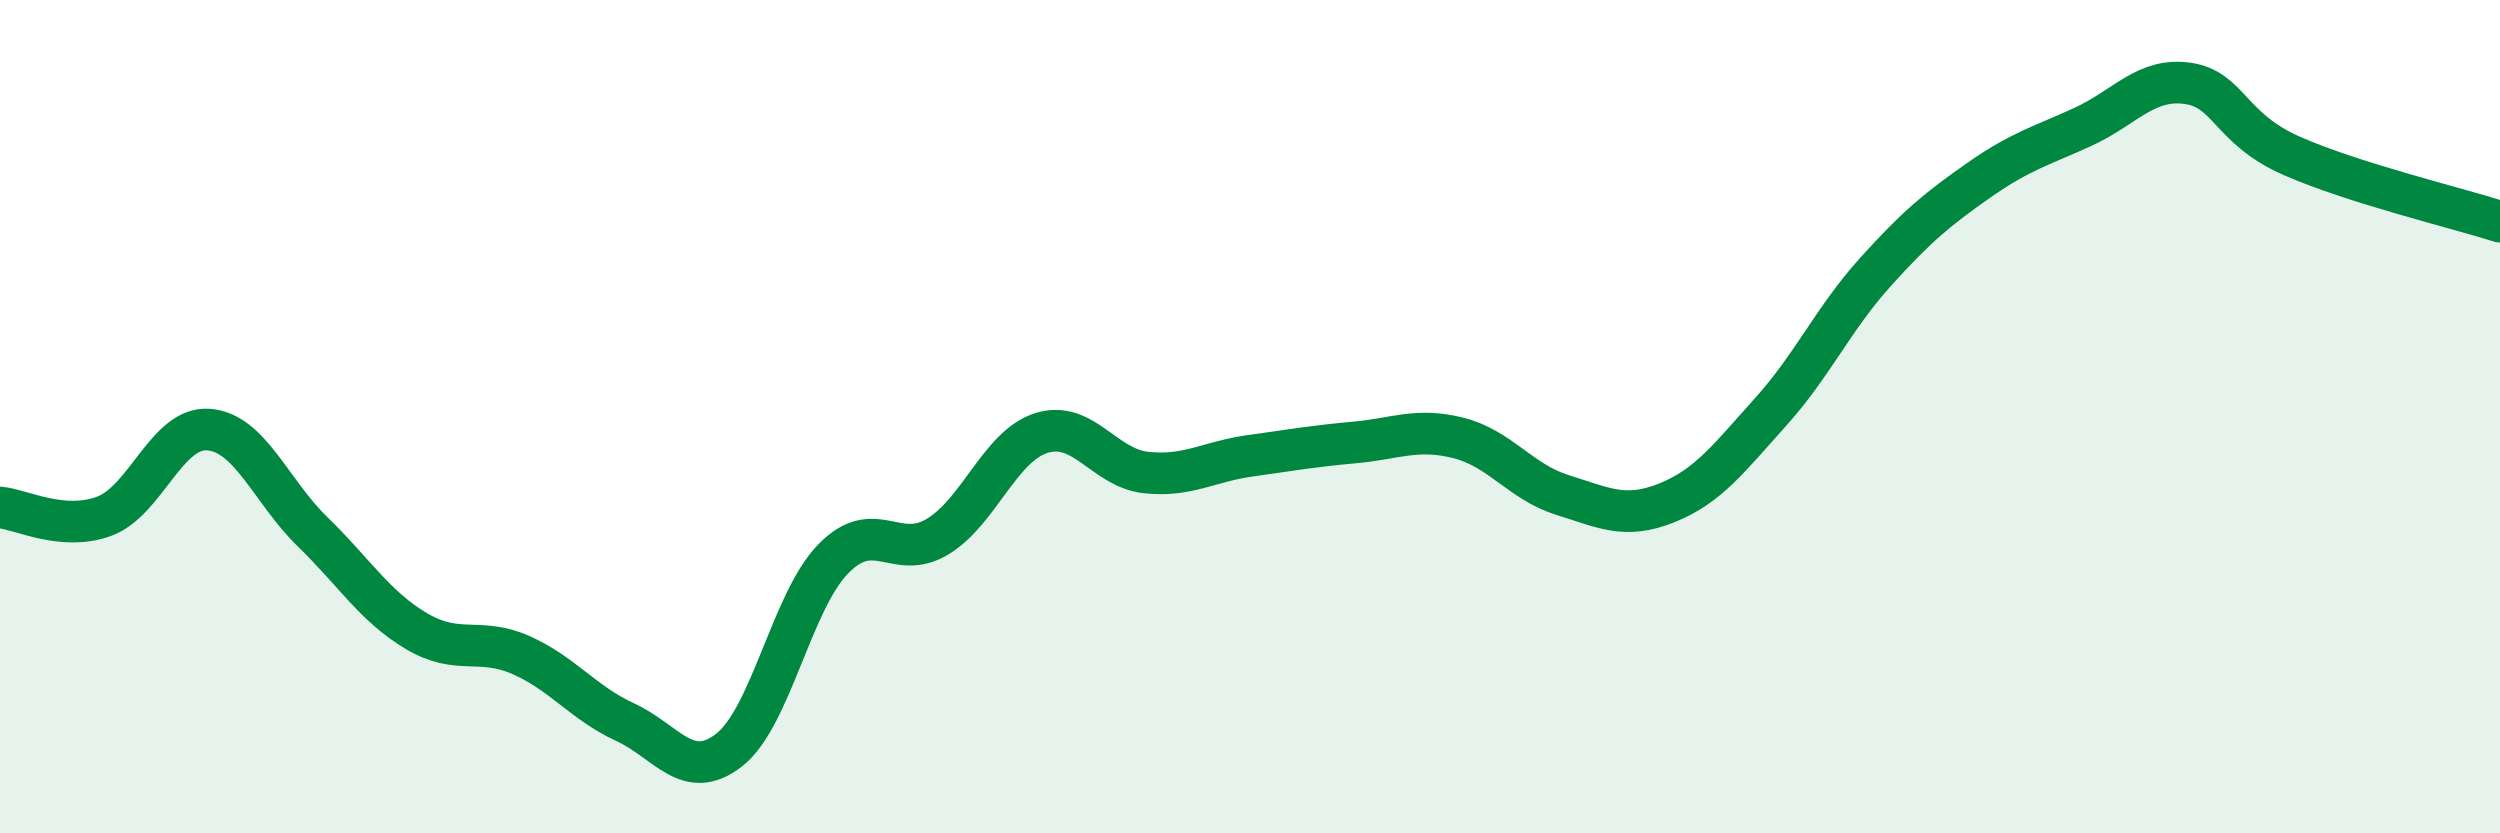
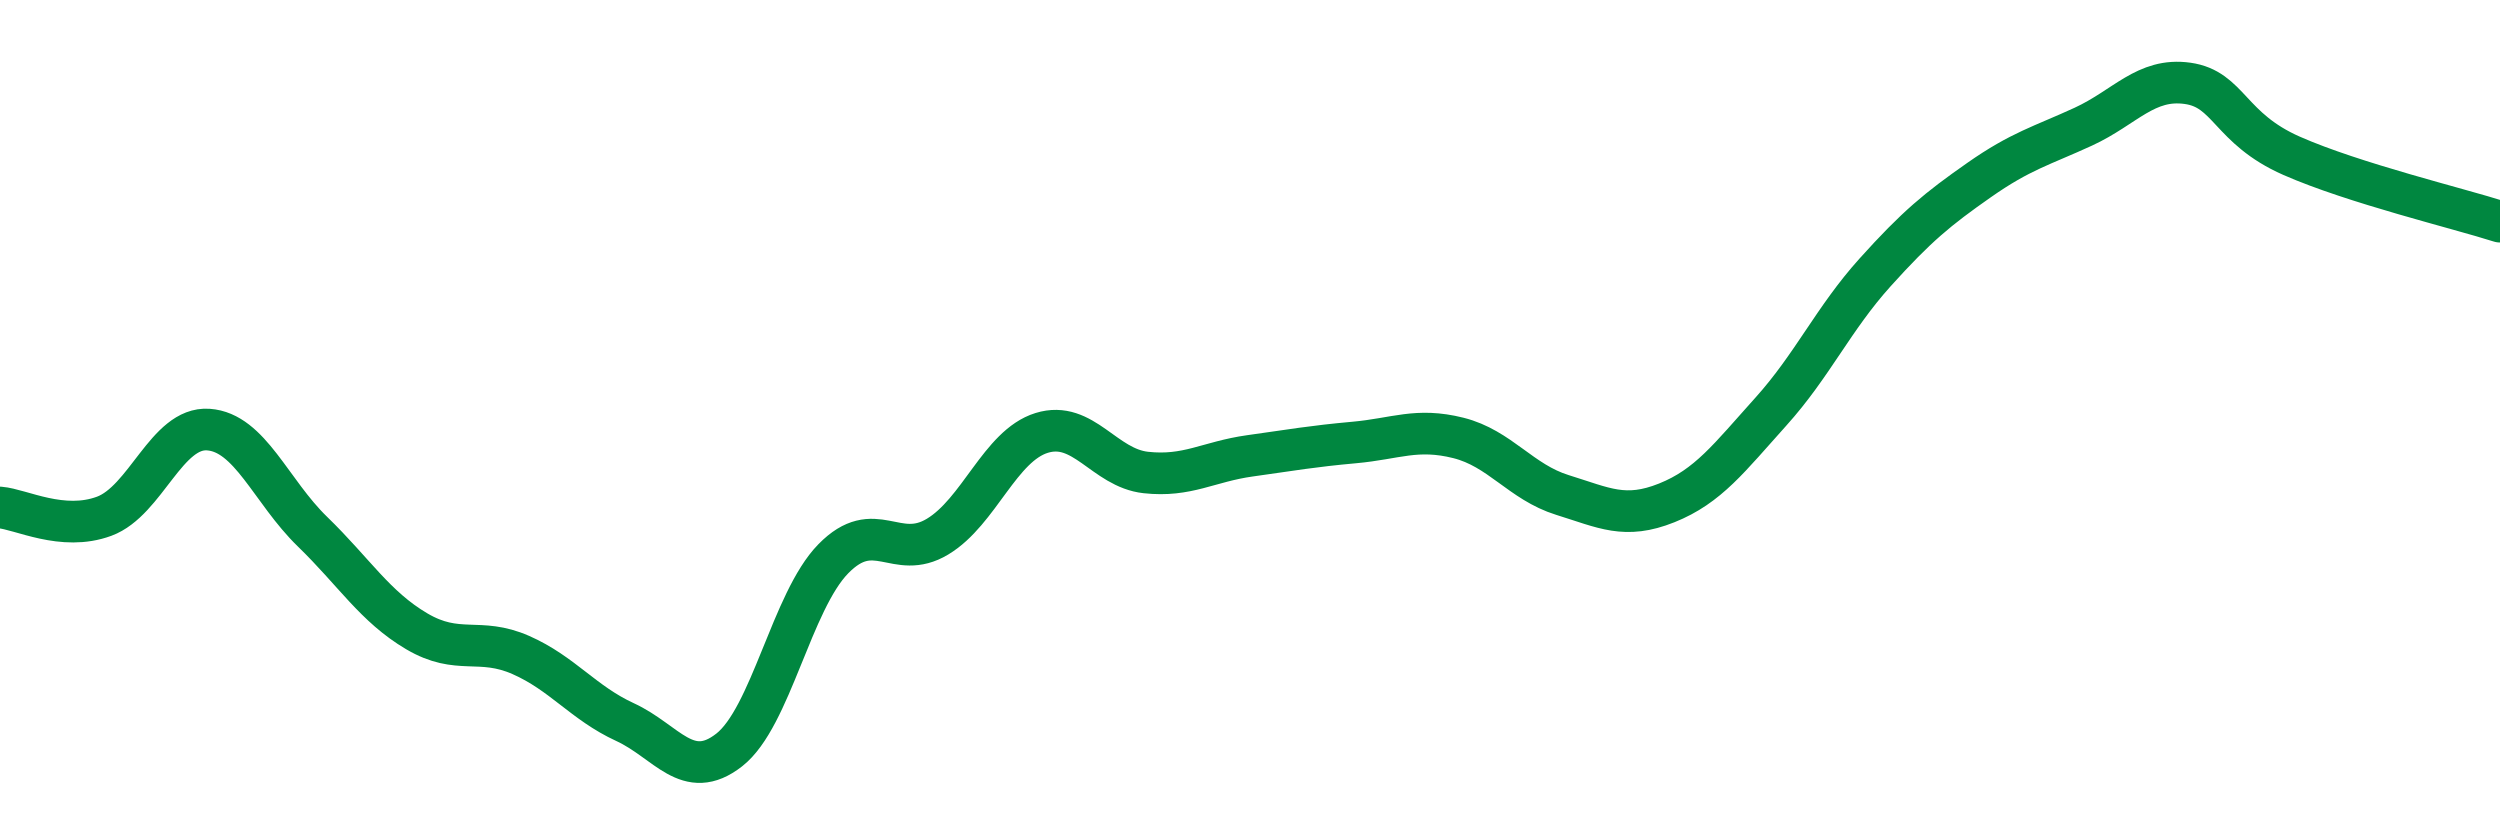
<svg xmlns="http://www.w3.org/2000/svg" width="60" height="20" viewBox="0 0 60 20">
-   <path d="M 0,12.18 C 0.5,12.22 1.5,12.76 2.5,12.39 C 3.5,12.02 4,10.24 5,10.31 C 6,10.38 6.5,11.79 7.5,12.76 C 8.5,13.73 9,14.56 10,15.15 C 11,15.74 11.5,15.28 12.5,15.72 C 13.5,16.16 14,16.87 15,17.33 C 16,17.79 16.5,18.78 17.5,18 C 18.5,17.22 19,14.43 20,13.41 C 21,12.39 21.5,13.48 22.5,12.88 C 23.5,12.28 24,10.7 25,10.39 C 26,10.08 26.5,11.23 27.5,11.34 C 28.5,11.45 29,11.08 30,10.94 C 31,10.8 31.5,10.71 32.5,10.62 C 33.5,10.53 34,10.26 35,10.51 C 36,10.76 36.5,11.57 37.5,11.88 C 38.5,12.19 39,12.47 40,12.07 C 41,11.67 41.5,10.99 42.5,9.88 C 43.5,8.77 44,7.65 45,6.54 C 46,5.43 46.5,5.02 47.5,4.32 C 48.5,3.62 49,3.5 50,3.04 C 51,2.58 51.5,1.86 52.5,2 C 53.5,2.14 53.5,3.08 55,3.74 C 56.5,4.4 59,5 60,5.32L60 20L0 20Z" fill="#008740" opacity="0.1" stroke-linecap="round" stroke-linejoin="round" />
  <path d="M 0,12.18 C 0.5,12.22 1.5,12.76 2.5,12.39 C 3.5,12.02 4,10.24 5,10.31 C 6,10.38 6.5,11.79 7.5,12.76 C 8.5,13.73 9,14.56 10,15.15 C 11,15.74 11.5,15.28 12.5,15.72 C 13.5,16.16 14,16.87 15,17.33 C 16,17.79 16.5,18.78 17.5,18 C 18.5,17.22 19,14.43 20,13.41 C 21,12.39 21.5,13.48 22.5,12.88 C 23.5,12.28 24,10.7 25,10.39 C 26,10.08 26.5,11.23 27.5,11.34 C 28.5,11.45 29,11.08 30,10.94 C 31,10.8 31.5,10.71 32.5,10.62 C 33.5,10.53 34,10.26 35,10.51 C 36,10.76 36.5,11.57 37.5,11.88 C 38.5,12.19 39,12.47 40,12.07 C 41,11.67 41.5,10.99 42.5,9.88 C 43.5,8.77 44,7.65 45,6.54 C 46,5.43 46.5,5.02 47.5,4.32 C 48.5,3.62 49,3.5 50,3.04 C 51,2.58 51.5,1.86 52.5,2 C 53.5,2.14 53.5,3.08 55,3.74 C 56.5,4.4 59,5 60,5.32" stroke="#008740" stroke-width="1" fill="none" stroke-linecap="round" stroke-linejoin="round" />
</svg>